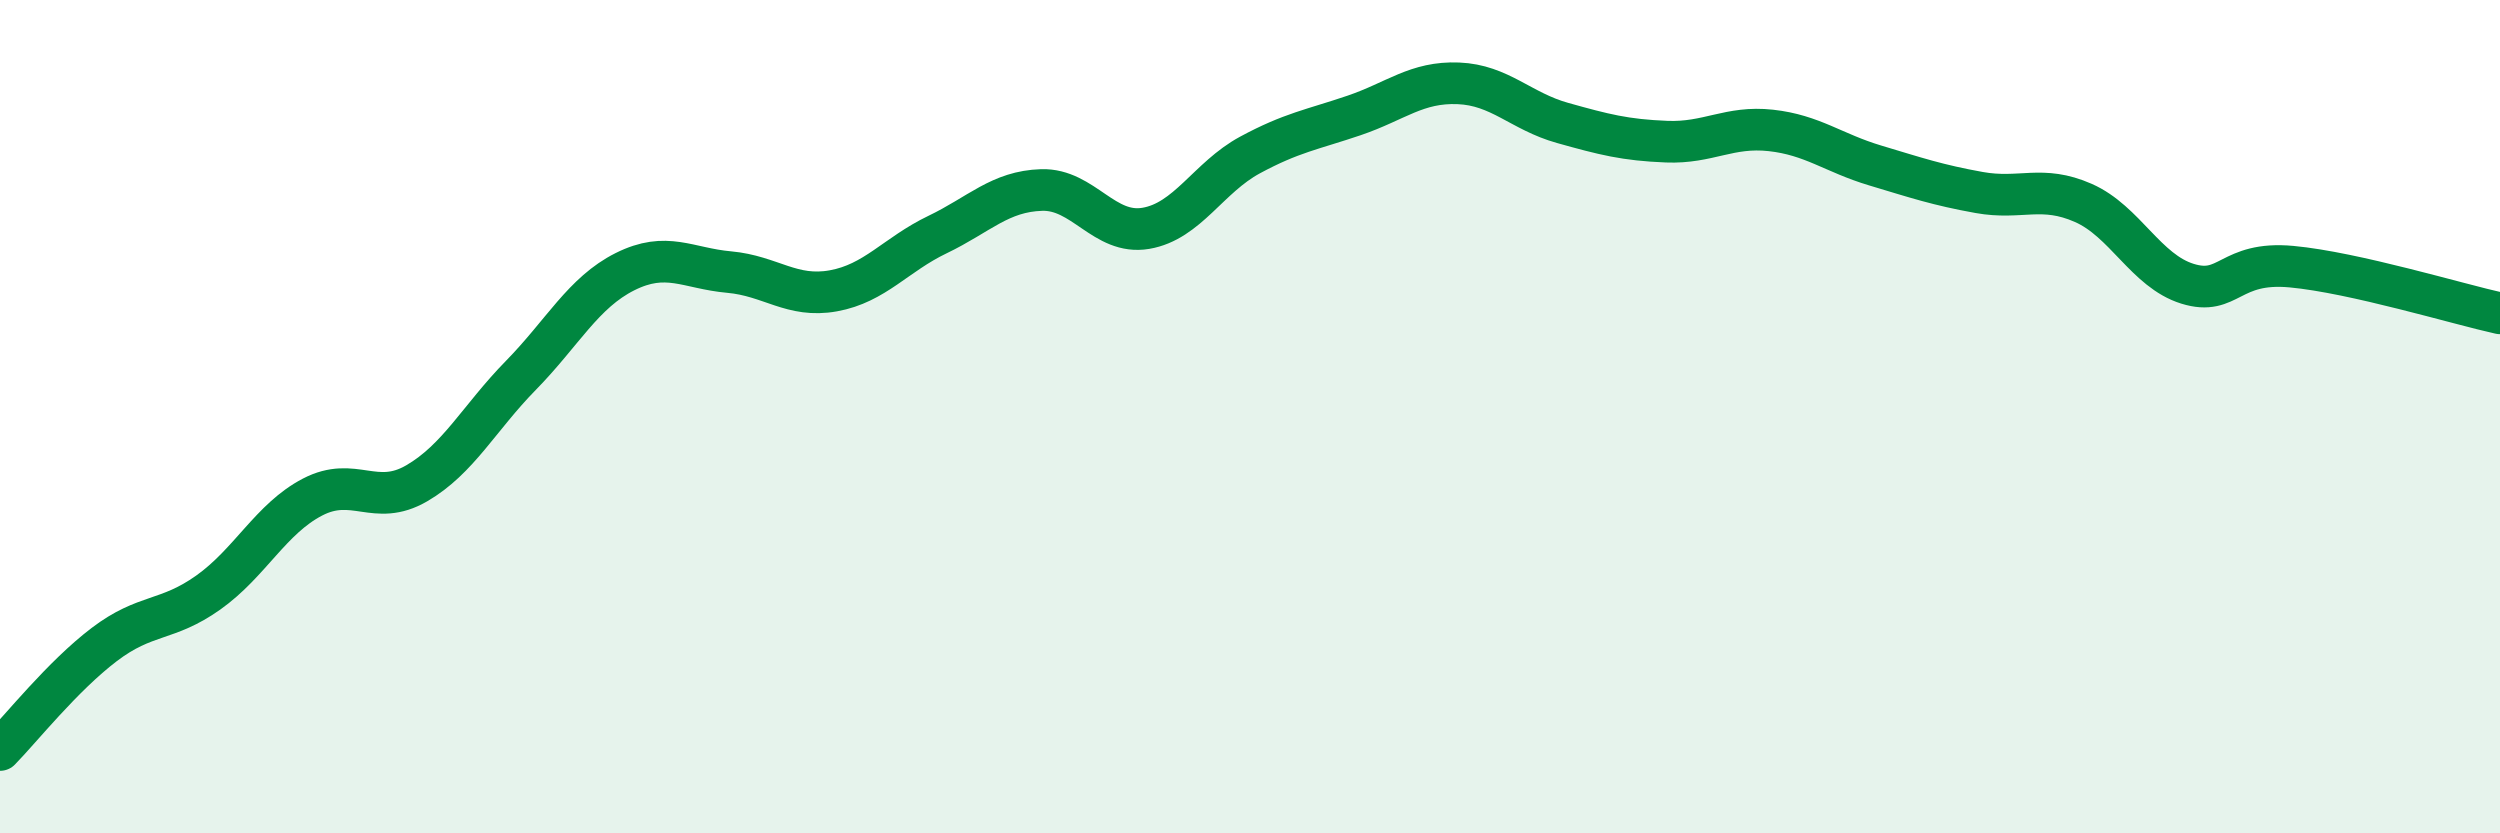
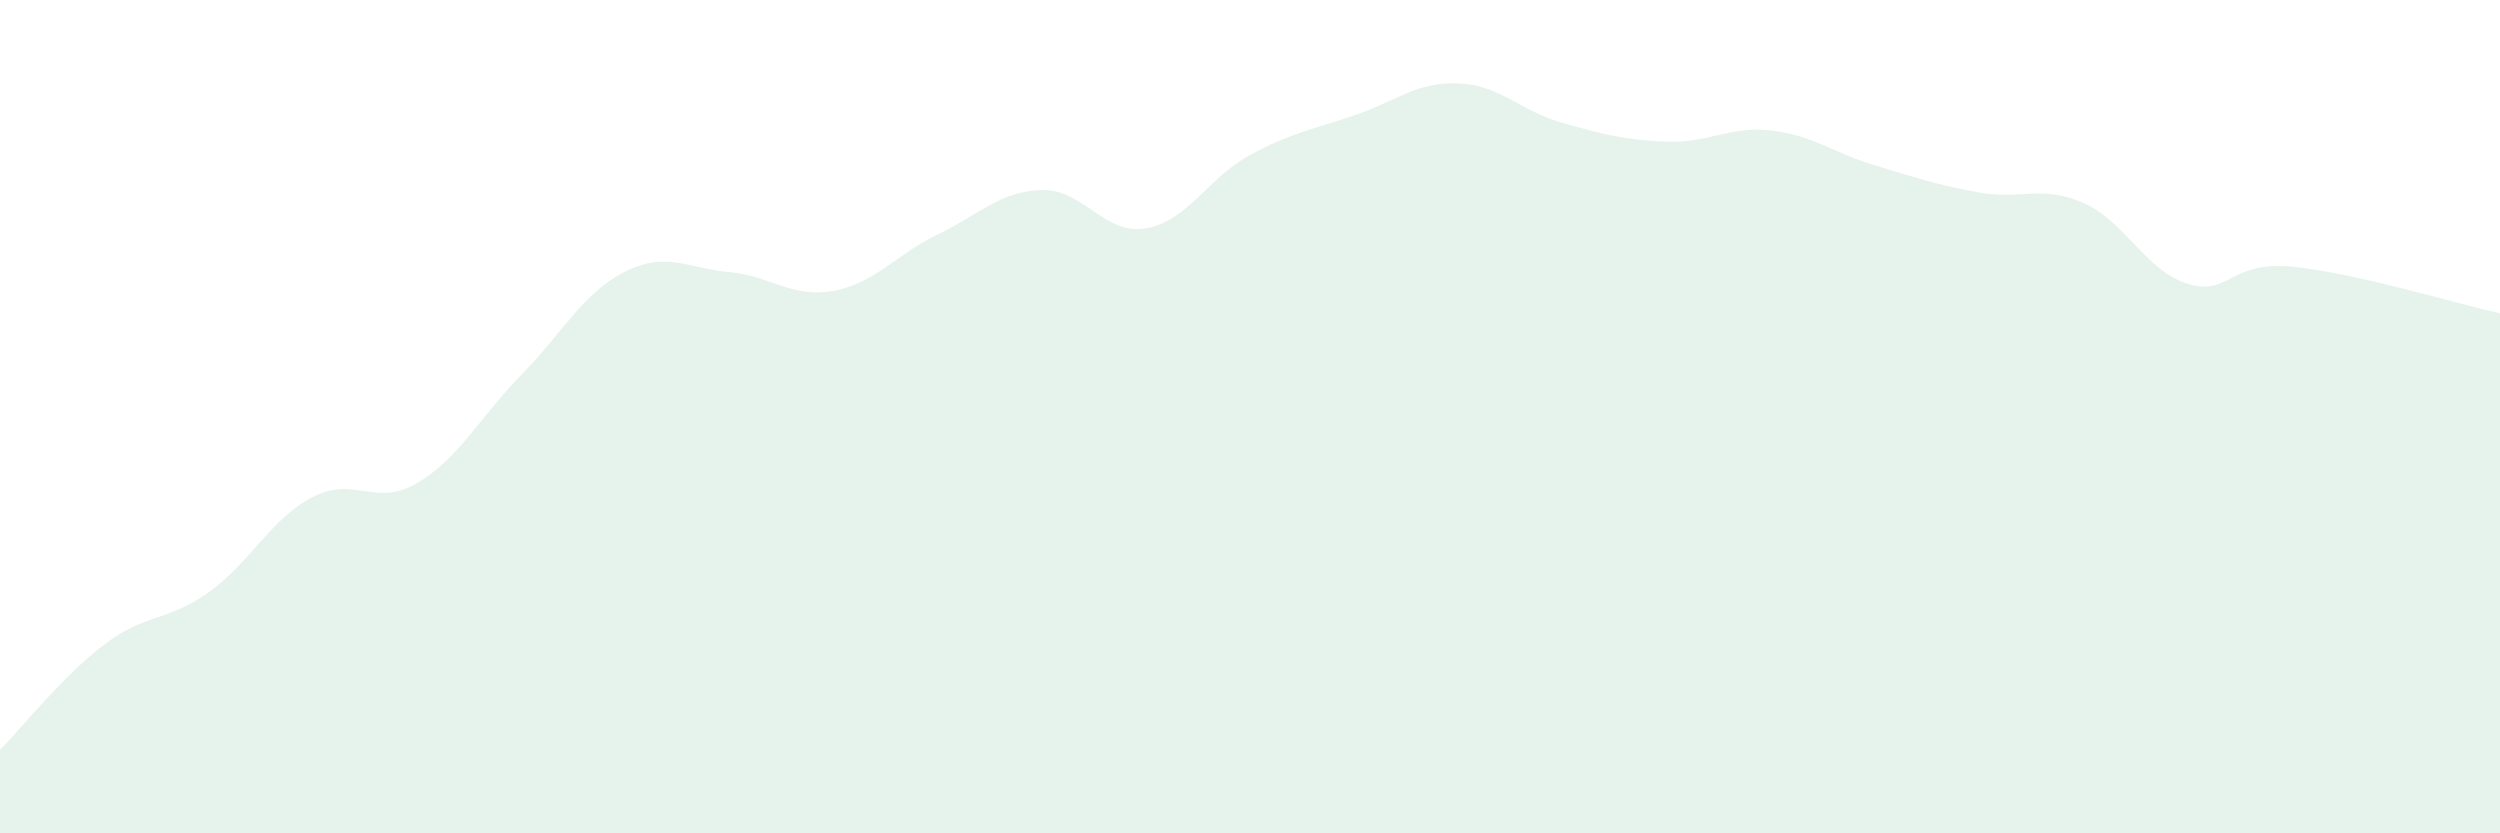
<svg xmlns="http://www.w3.org/2000/svg" width="60" height="20" viewBox="0 0 60 20">
  <path d="M 0,18 C 0.5,17.49 1.5,16.23 2.5,15.47 C 3.5,14.71 4,14.93 5,14.22 C 6,13.51 6.5,12.45 7.5,11.93 C 8.5,11.41 9,12.18 10,11.6 C 11,11.02 11.5,10.03 12.5,9.01 C 13.5,7.99 14,7.02 15,6.52 C 16,6.02 16.5,6.44 17.5,6.53 C 18.5,6.62 19,7.16 20,6.98 C 21,6.8 21.5,6.11 22.5,5.63 C 23.5,5.15 24,4.59 25,4.56 C 26,4.53 26.5,5.65 27.5,5.48 C 28.5,5.31 29,4.26 30,3.72 C 31,3.18 31.5,3.11 32.5,2.77 C 33.5,2.43 34,1.96 35,2 C 36,2.04 36.5,2.67 37.5,2.95 C 38.5,3.23 39,3.36 40,3.4 C 41,3.44 41.5,3.02 42.5,3.13 C 43.5,3.24 44,3.67 45,3.97 C 46,4.27 46.5,4.44 47.5,4.62 C 48.5,4.8 49,4.43 50,4.87 C 51,5.31 51.5,6.5 52.5,6.81 C 53.5,7.12 53.5,6.26 55,6.4 C 56.5,6.54 59,7.3 60,7.52L60 20L0 20Z" fill="#008740" opacity="0.1" stroke-linecap="round" stroke-linejoin="round" />
-   <path d="M 0,18 C 0.5,17.49 1.5,16.23 2.5,15.47 C 3.5,14.71 4,14.93 5,14.22 C 6,13.51 6.5,12.45 7.5,11.93 C 8.5,11.41 9,12.18 10,11.6 C 11,11.02 11.5,10.03 12.5,9.01 C 13.5,7.99 14,7.02 15,6.52 C 16,6.02 16.5,6.44 17.5,6.53 C 18.5,6.62 19,7.16 20,6.98 C 21,6.8 21.5,6.11 22.5,5.63 C 23.5,5.15 24,4.59 25,4.56 C 26,4.53 26.5,5.65 27.5,5.48 C 28.5,5.31 29,4.26 30,3.72 C 31,3.18 31.5,3.11 32.5,2.77 C 33.5,2.43 34,1.96 35,2 C 36,2.04 36.5,2.67 37.5,2.95 C 38.5,3.23 39,3.36 40,3.4 C 41,3.44 41.5,3.02 42.5,3.13 C 43.5,3.24 44,3.67 45,3.97 C 46,4.27 46.5,4.44 47.5,4.62 C 48.5,4.8 49,4.43 50,4.87 C 51,5.31 51.5,6.5 52.5,6.81 C 53.5,7.12 53.5,6.26 55,6.4 C 56.5,6.54 59,7.3 60,7.52" stroke="#008740" stroke-width="1" fill="none" stroke-linecap="round" stroke-linejoin="round" />
</svg>